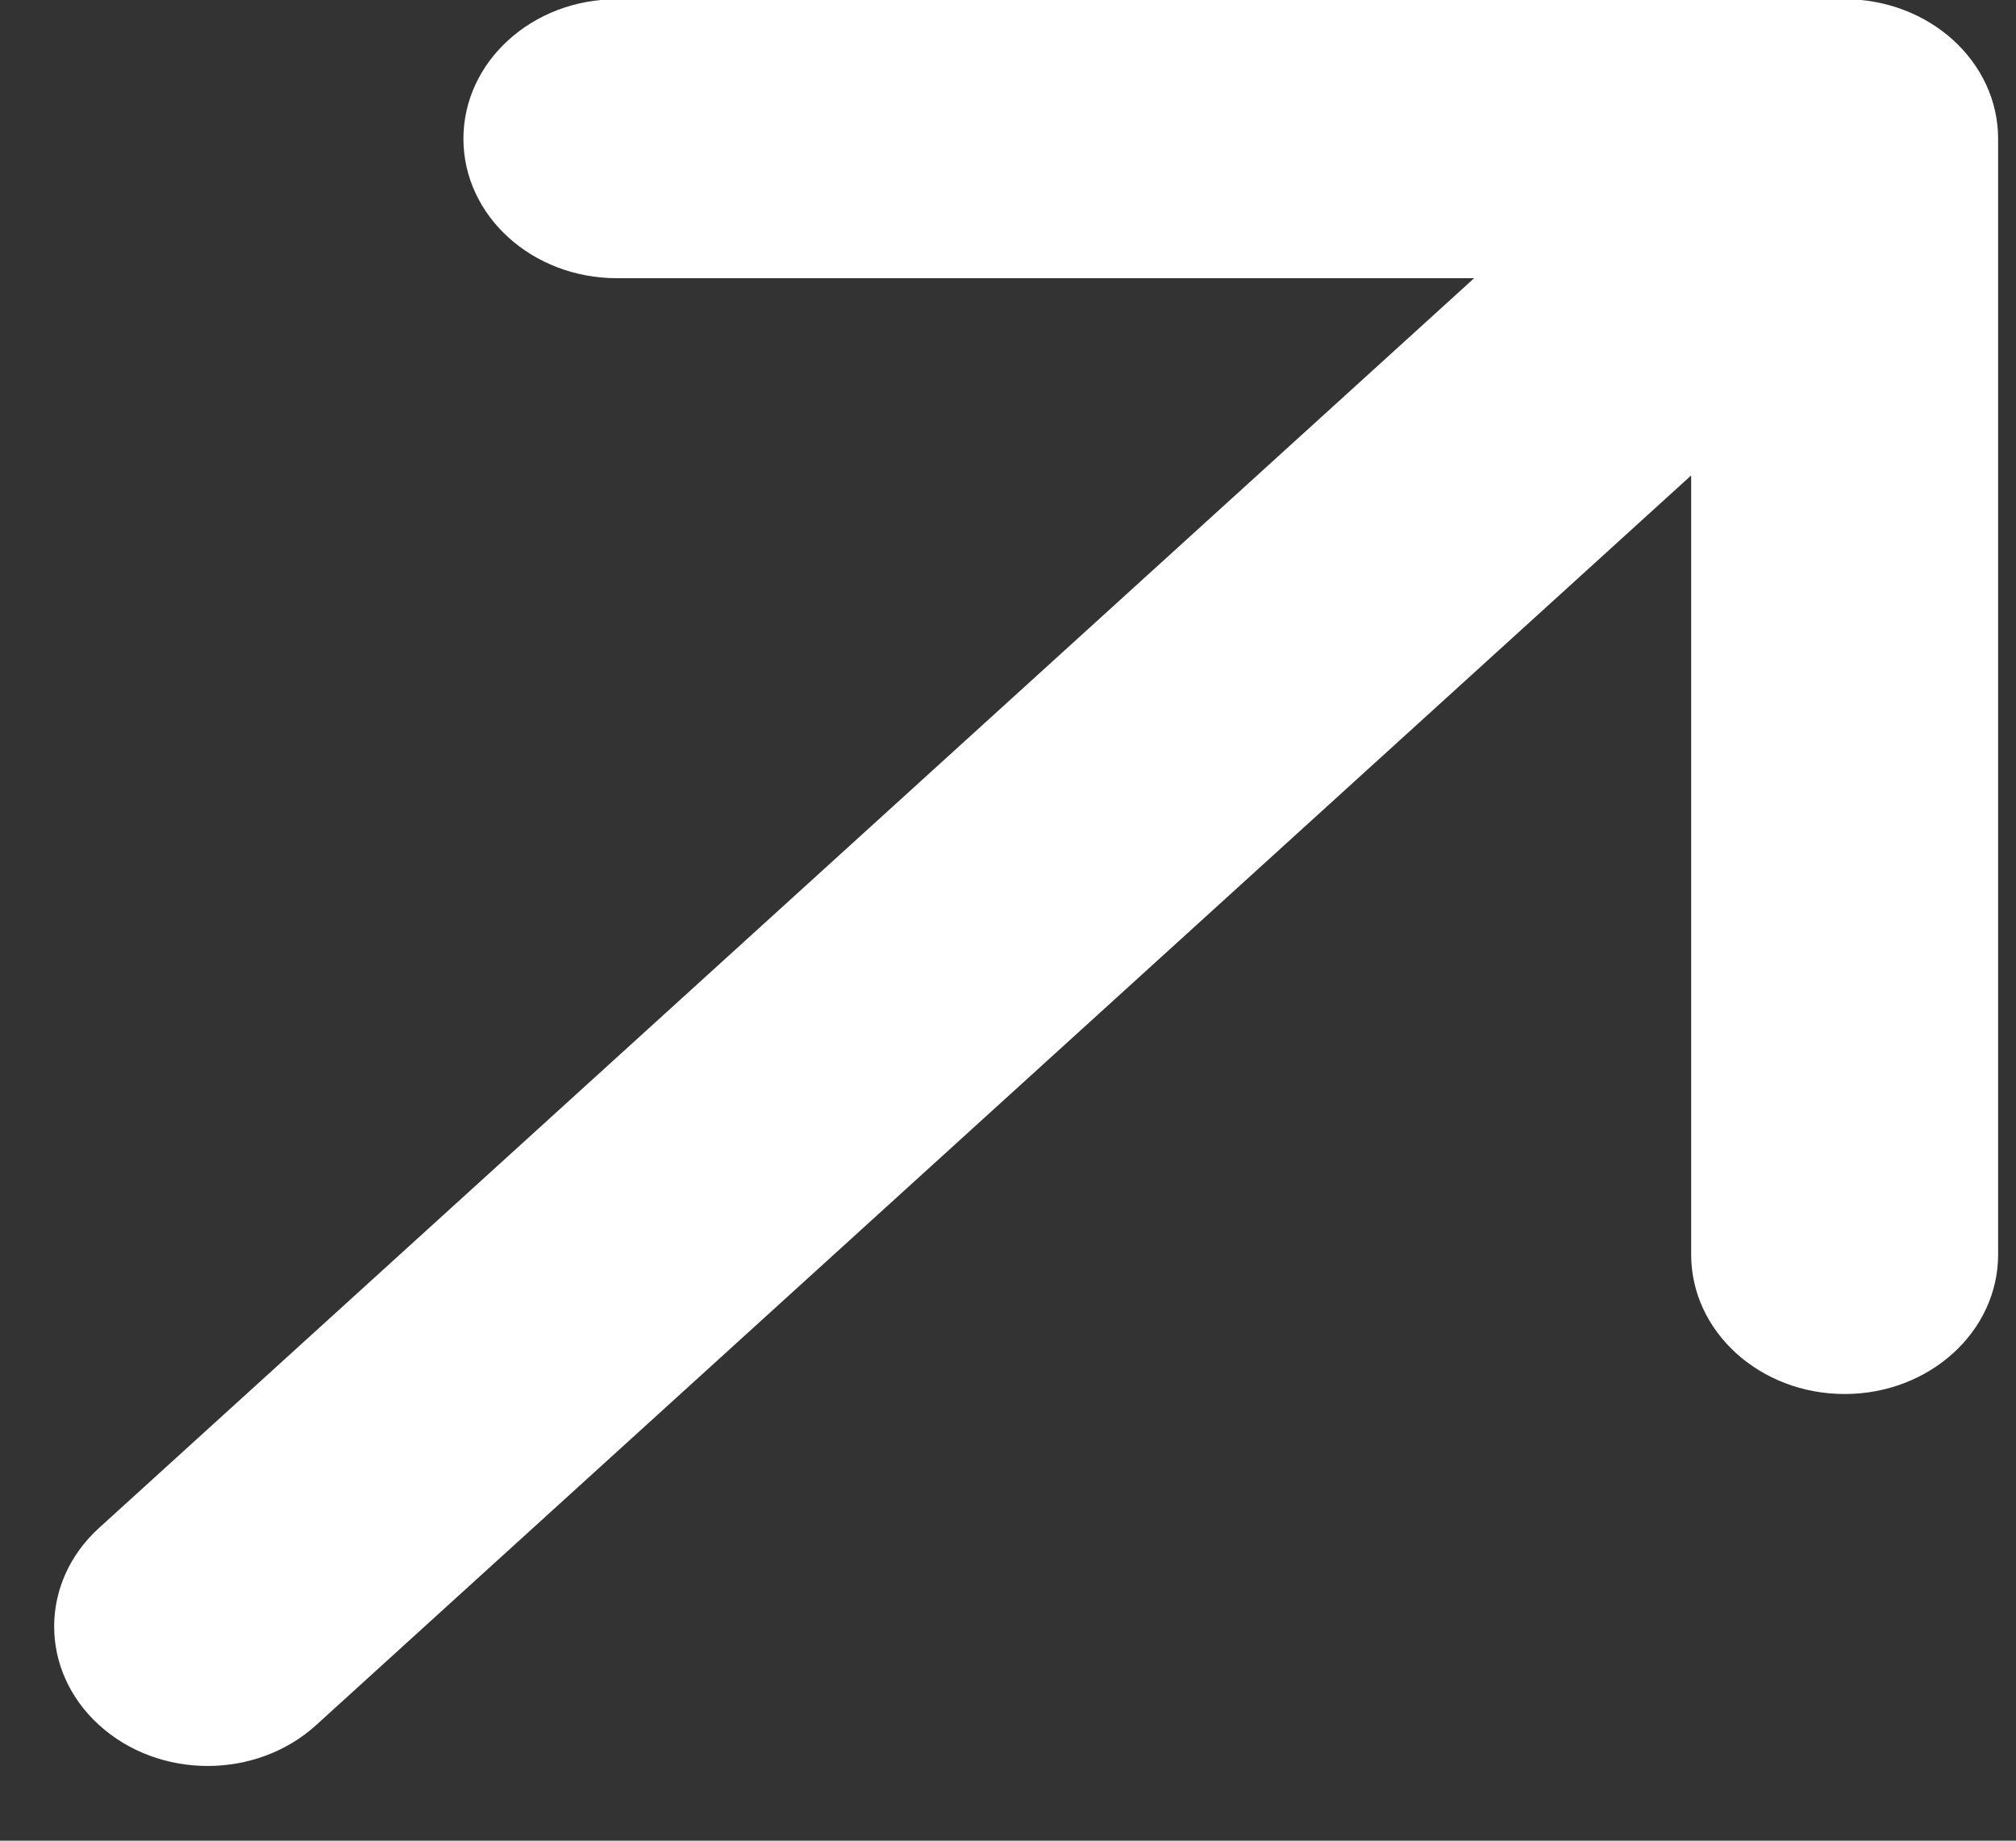
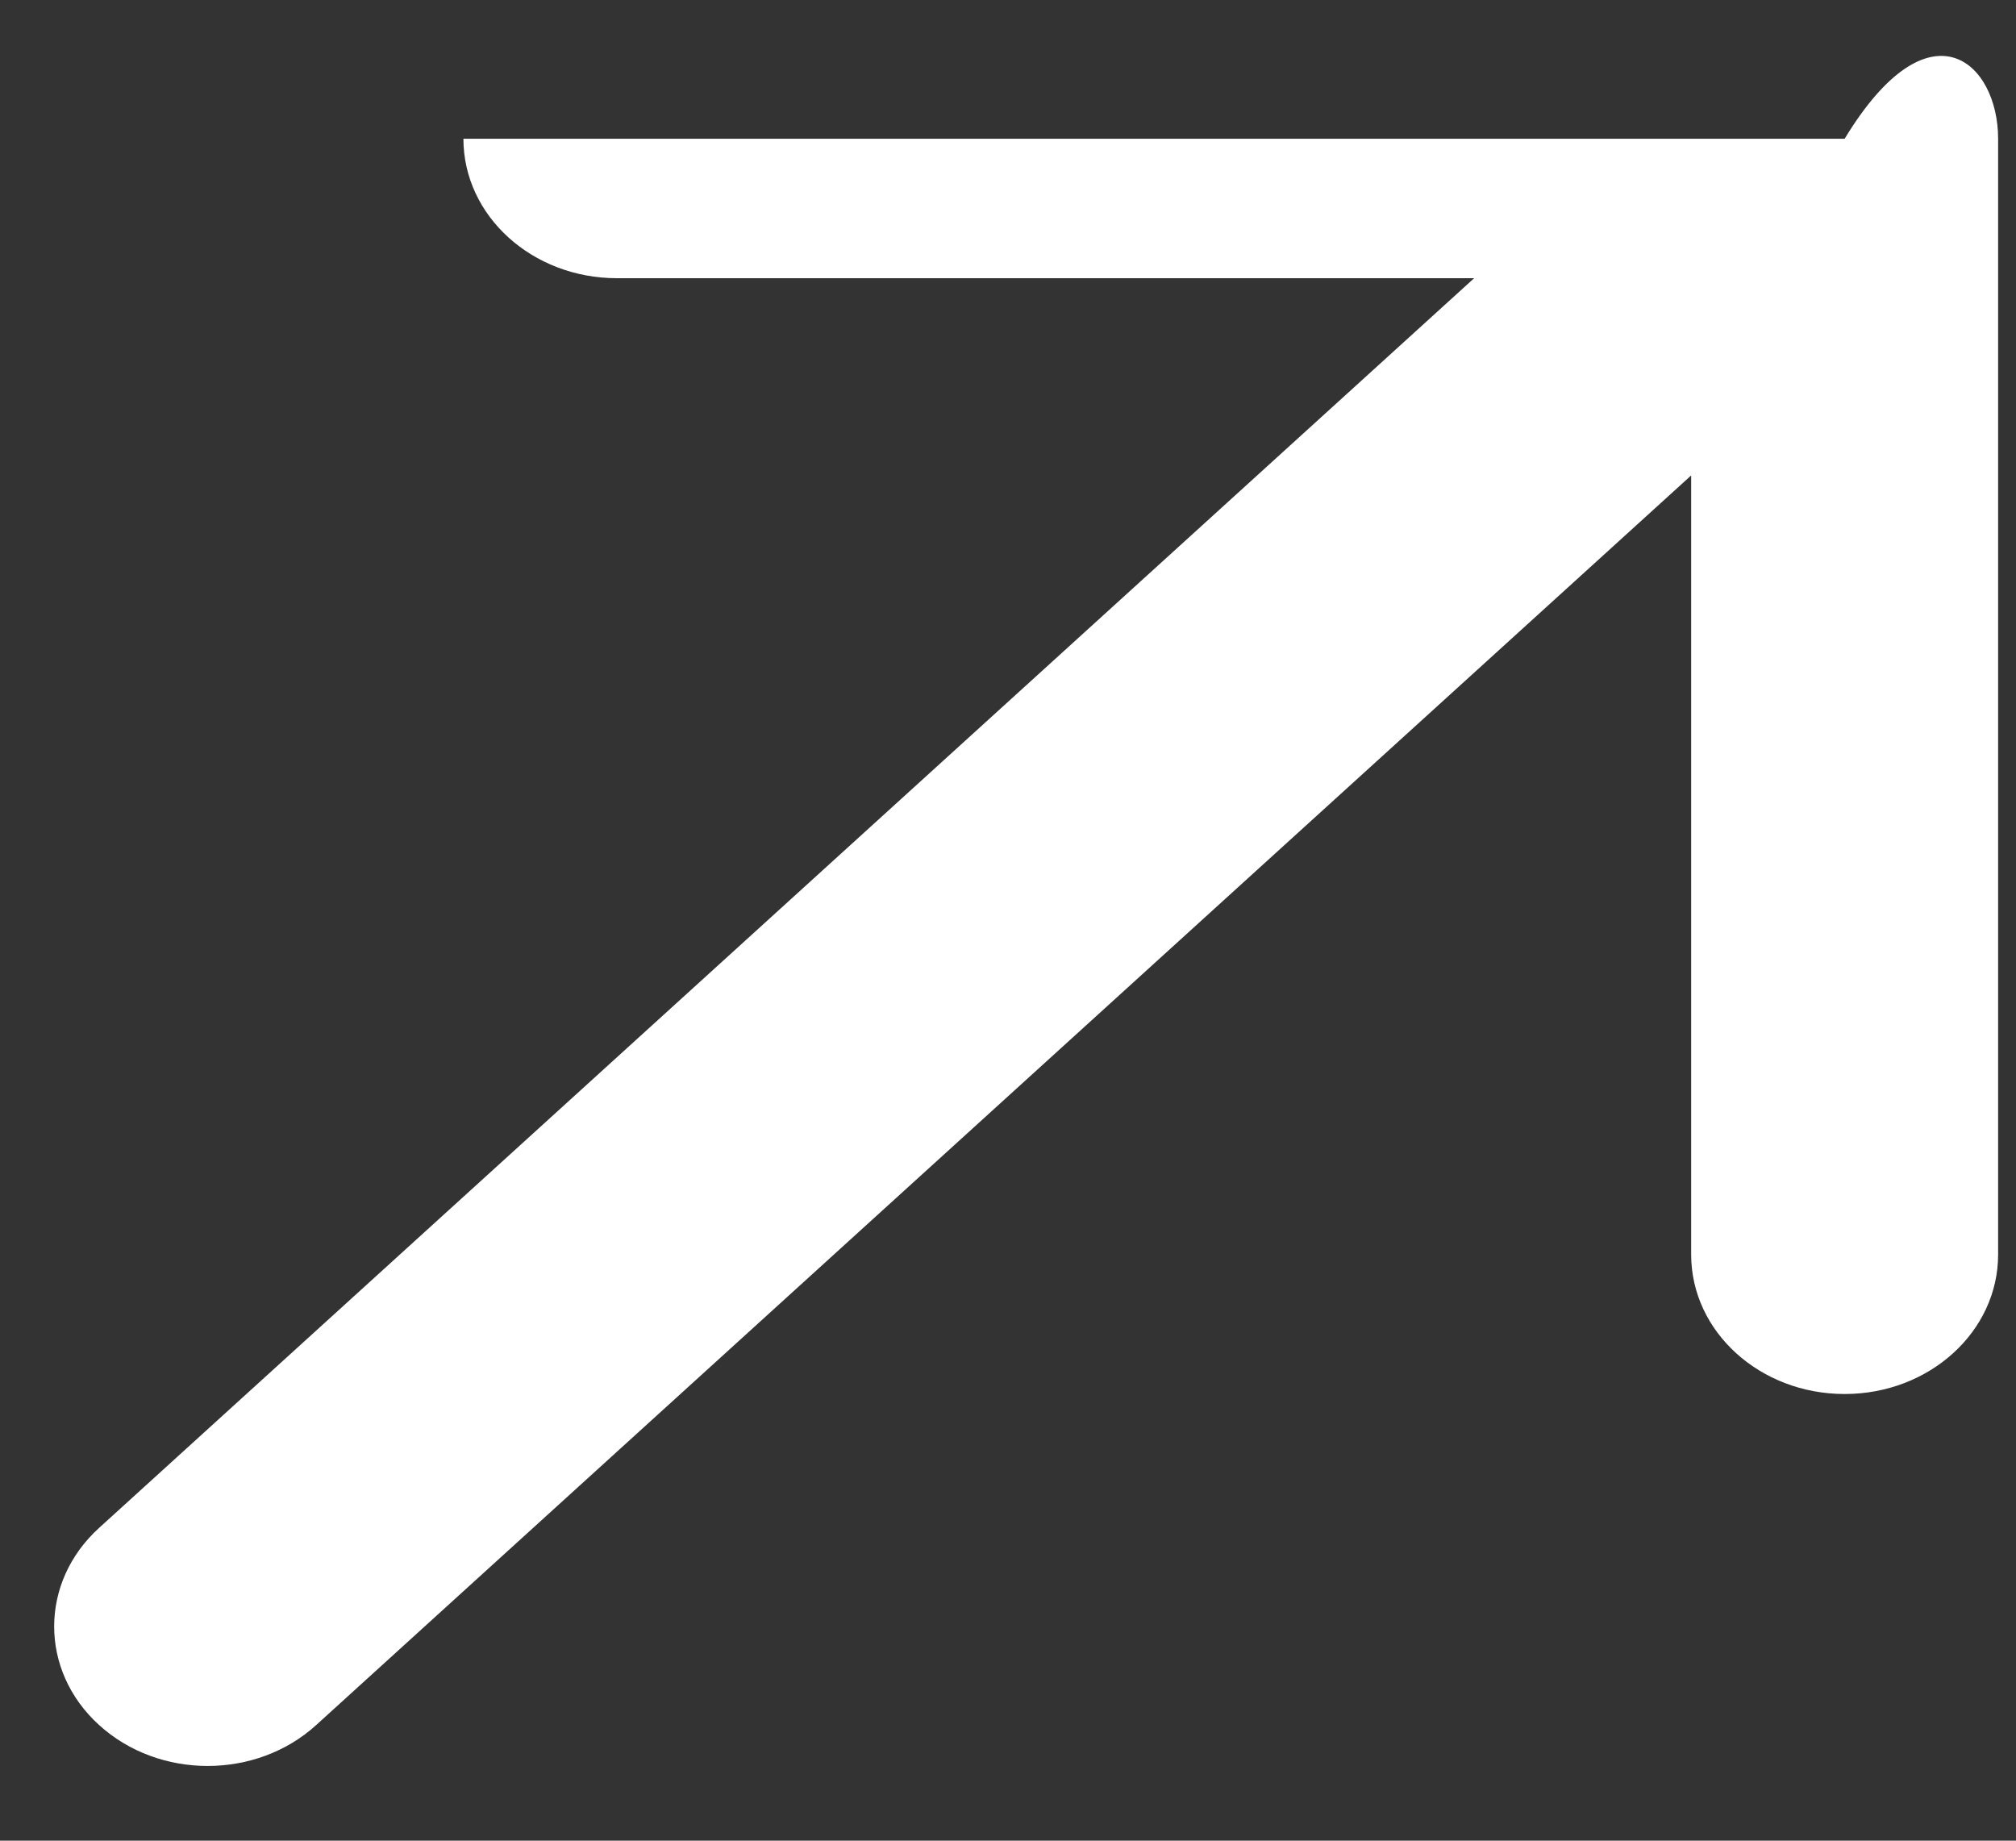
<svg xmlns="http://www.w3.org/2000/svg" width="23" height="21" viewBox="0 0 23 21" fill="none">
  <rect x="0" y="0" width="23" height="21" fill="#333333" stroke="none" />
-   <path fill-rule="evenodd" clip-rule="evenodd" d="M5.287 1.583C5.287 0.704 6.071 -0.009 7.038 -0.009H21.045C22.012 -0.009 22.796 0.704 22.796 1.583L22.796 14.313C22.796 15.192 22.012 15.904 21.045 15.904C20.078 15.904 19.294 15.192 19.294 14.313V5.424L3.607 19.681C2.923 20.303 1.815 20.303 1.131 19.681C0.447 19.06 0.447 18.052 1.131 17.431L16.818 3.174H7.038C6.071 3.174 5.287 2.462 5.287 1.583Z" fill="white" />
+   <path fill-rule="evenodd" clip-rule="evenodd" d="M5.287 1.583H21.045C22.012 -0.009 22.796 0.704 22.796 1.583L22.796 14.313C22.796 15.192 22.012 15.904 21.045 15.904C20.078 15.904 19.294 15.192 19.294 14.313V5.424L3.607 19.681C2.923 20.303 1.815 20.303 1.131 19.681C0.447 19.06 0.447 18.052 1.131 17.431L16.818 3.174H7.038C6.071 3.174 5.287 2.462 5.287 1.583Z" fill="white" />
</svg>